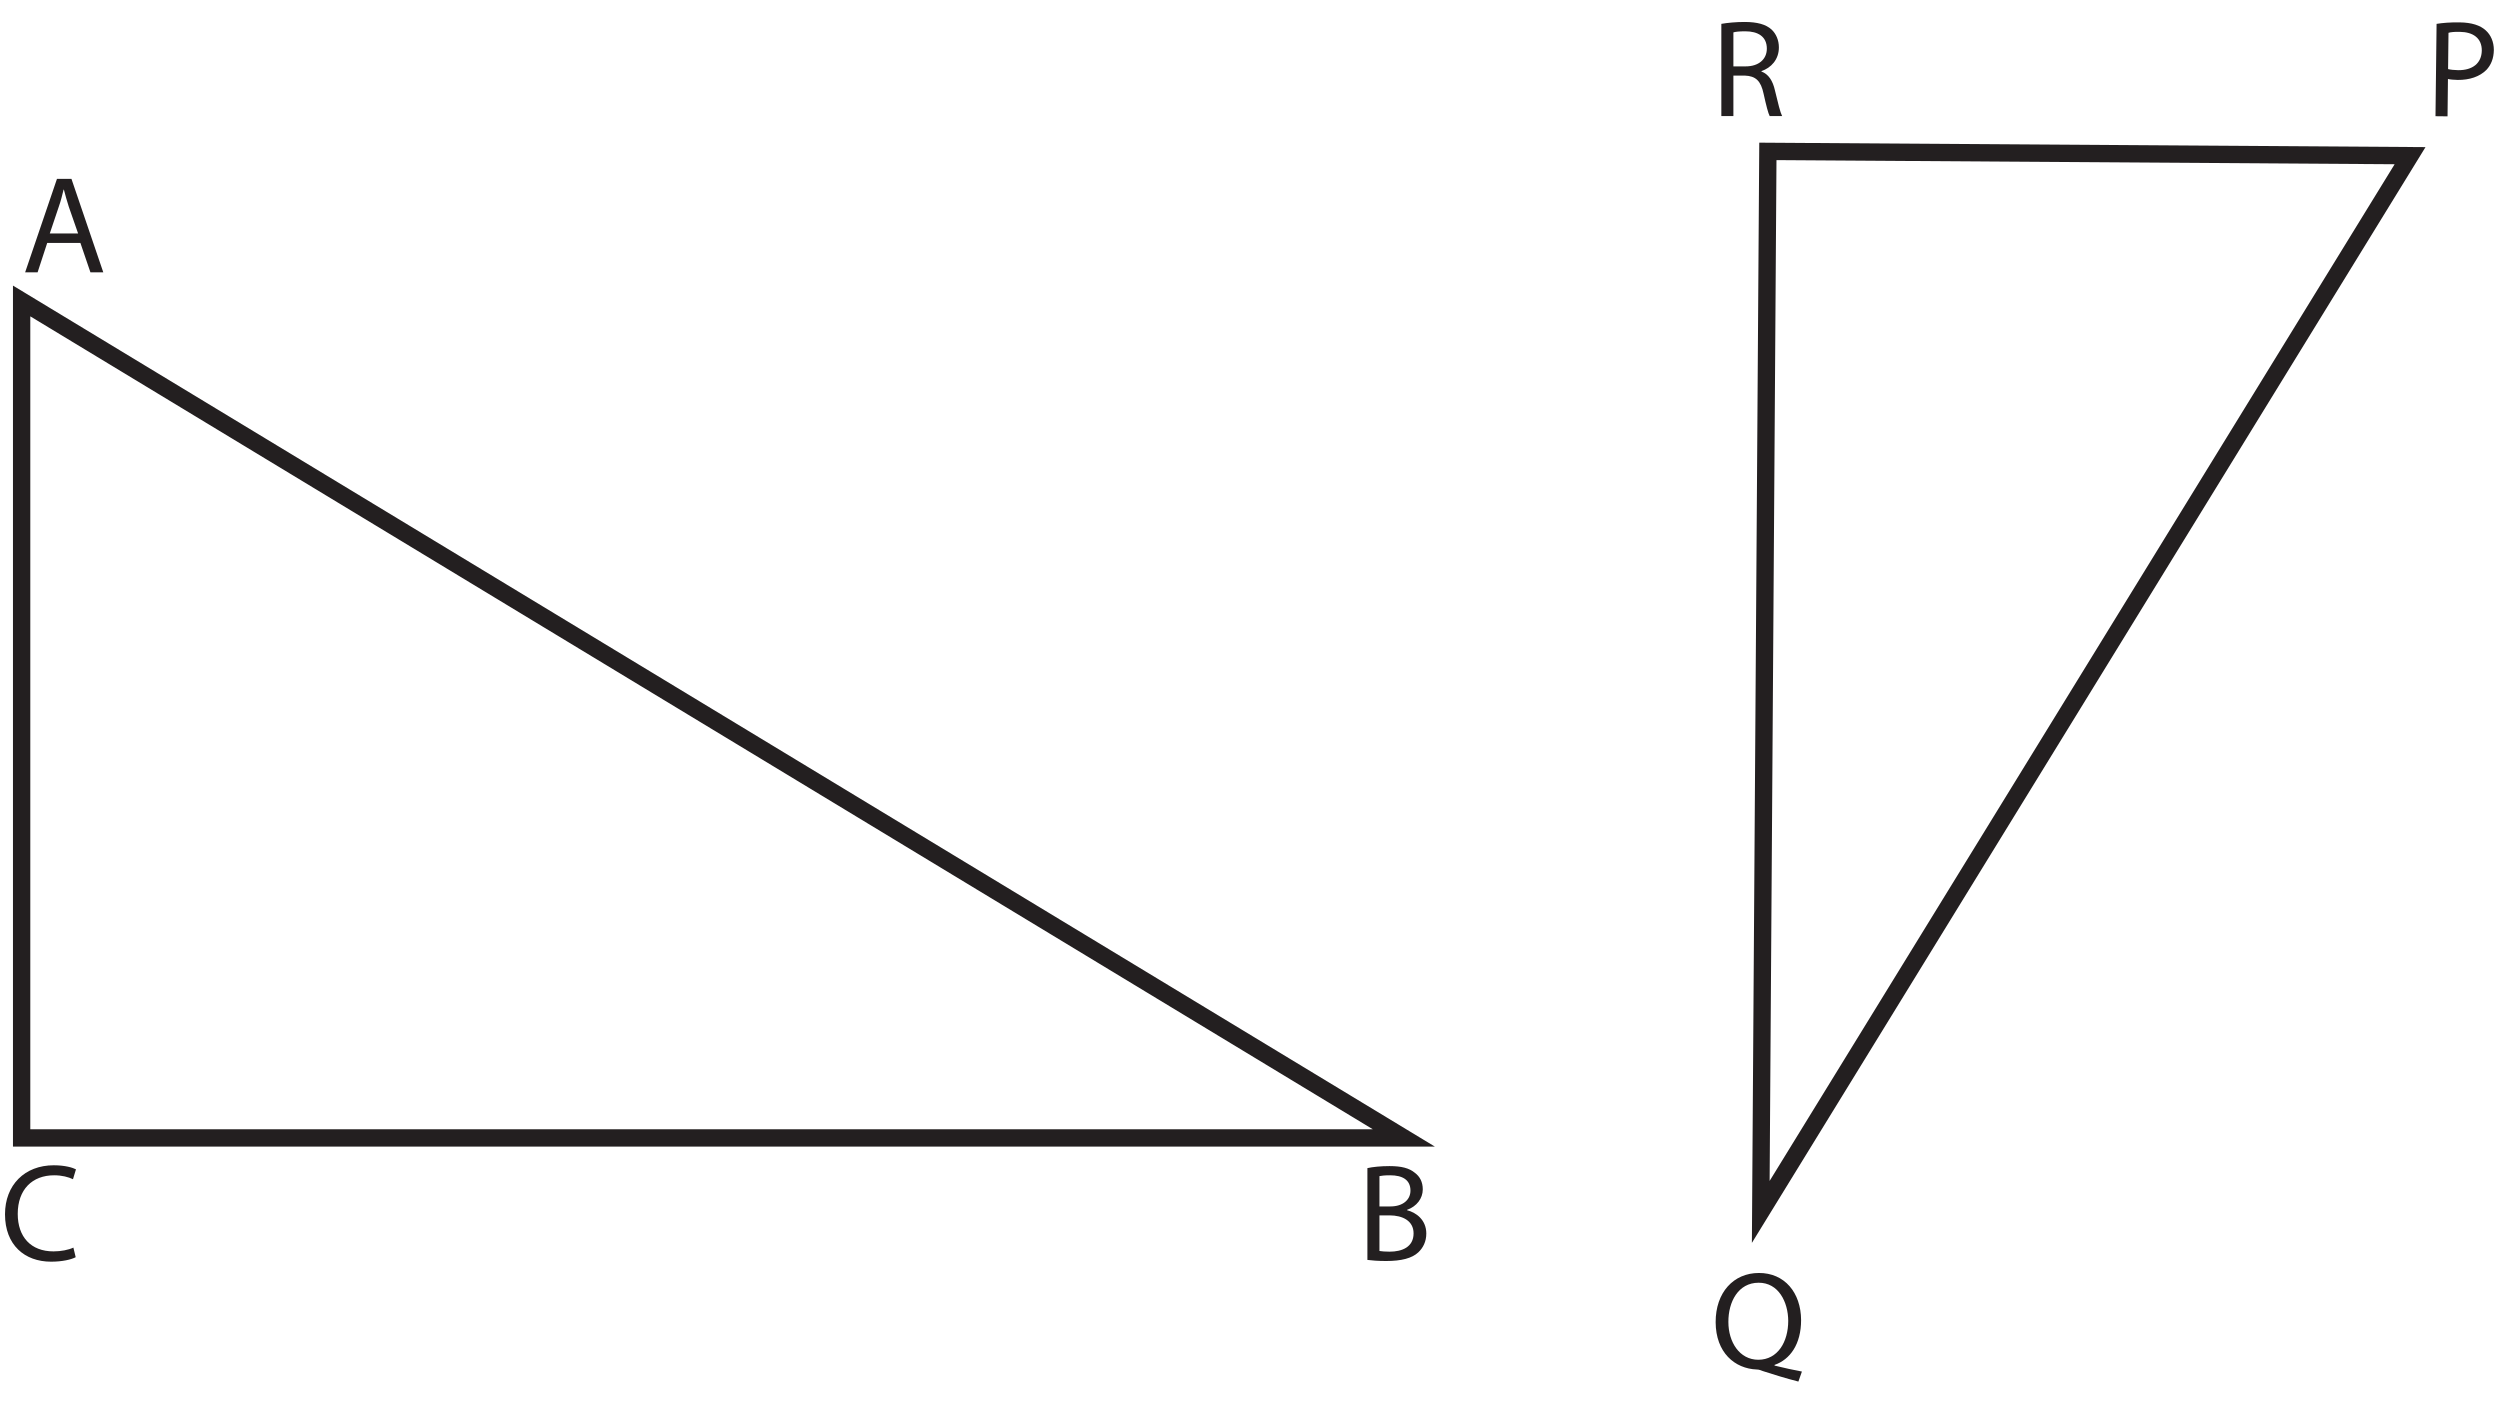
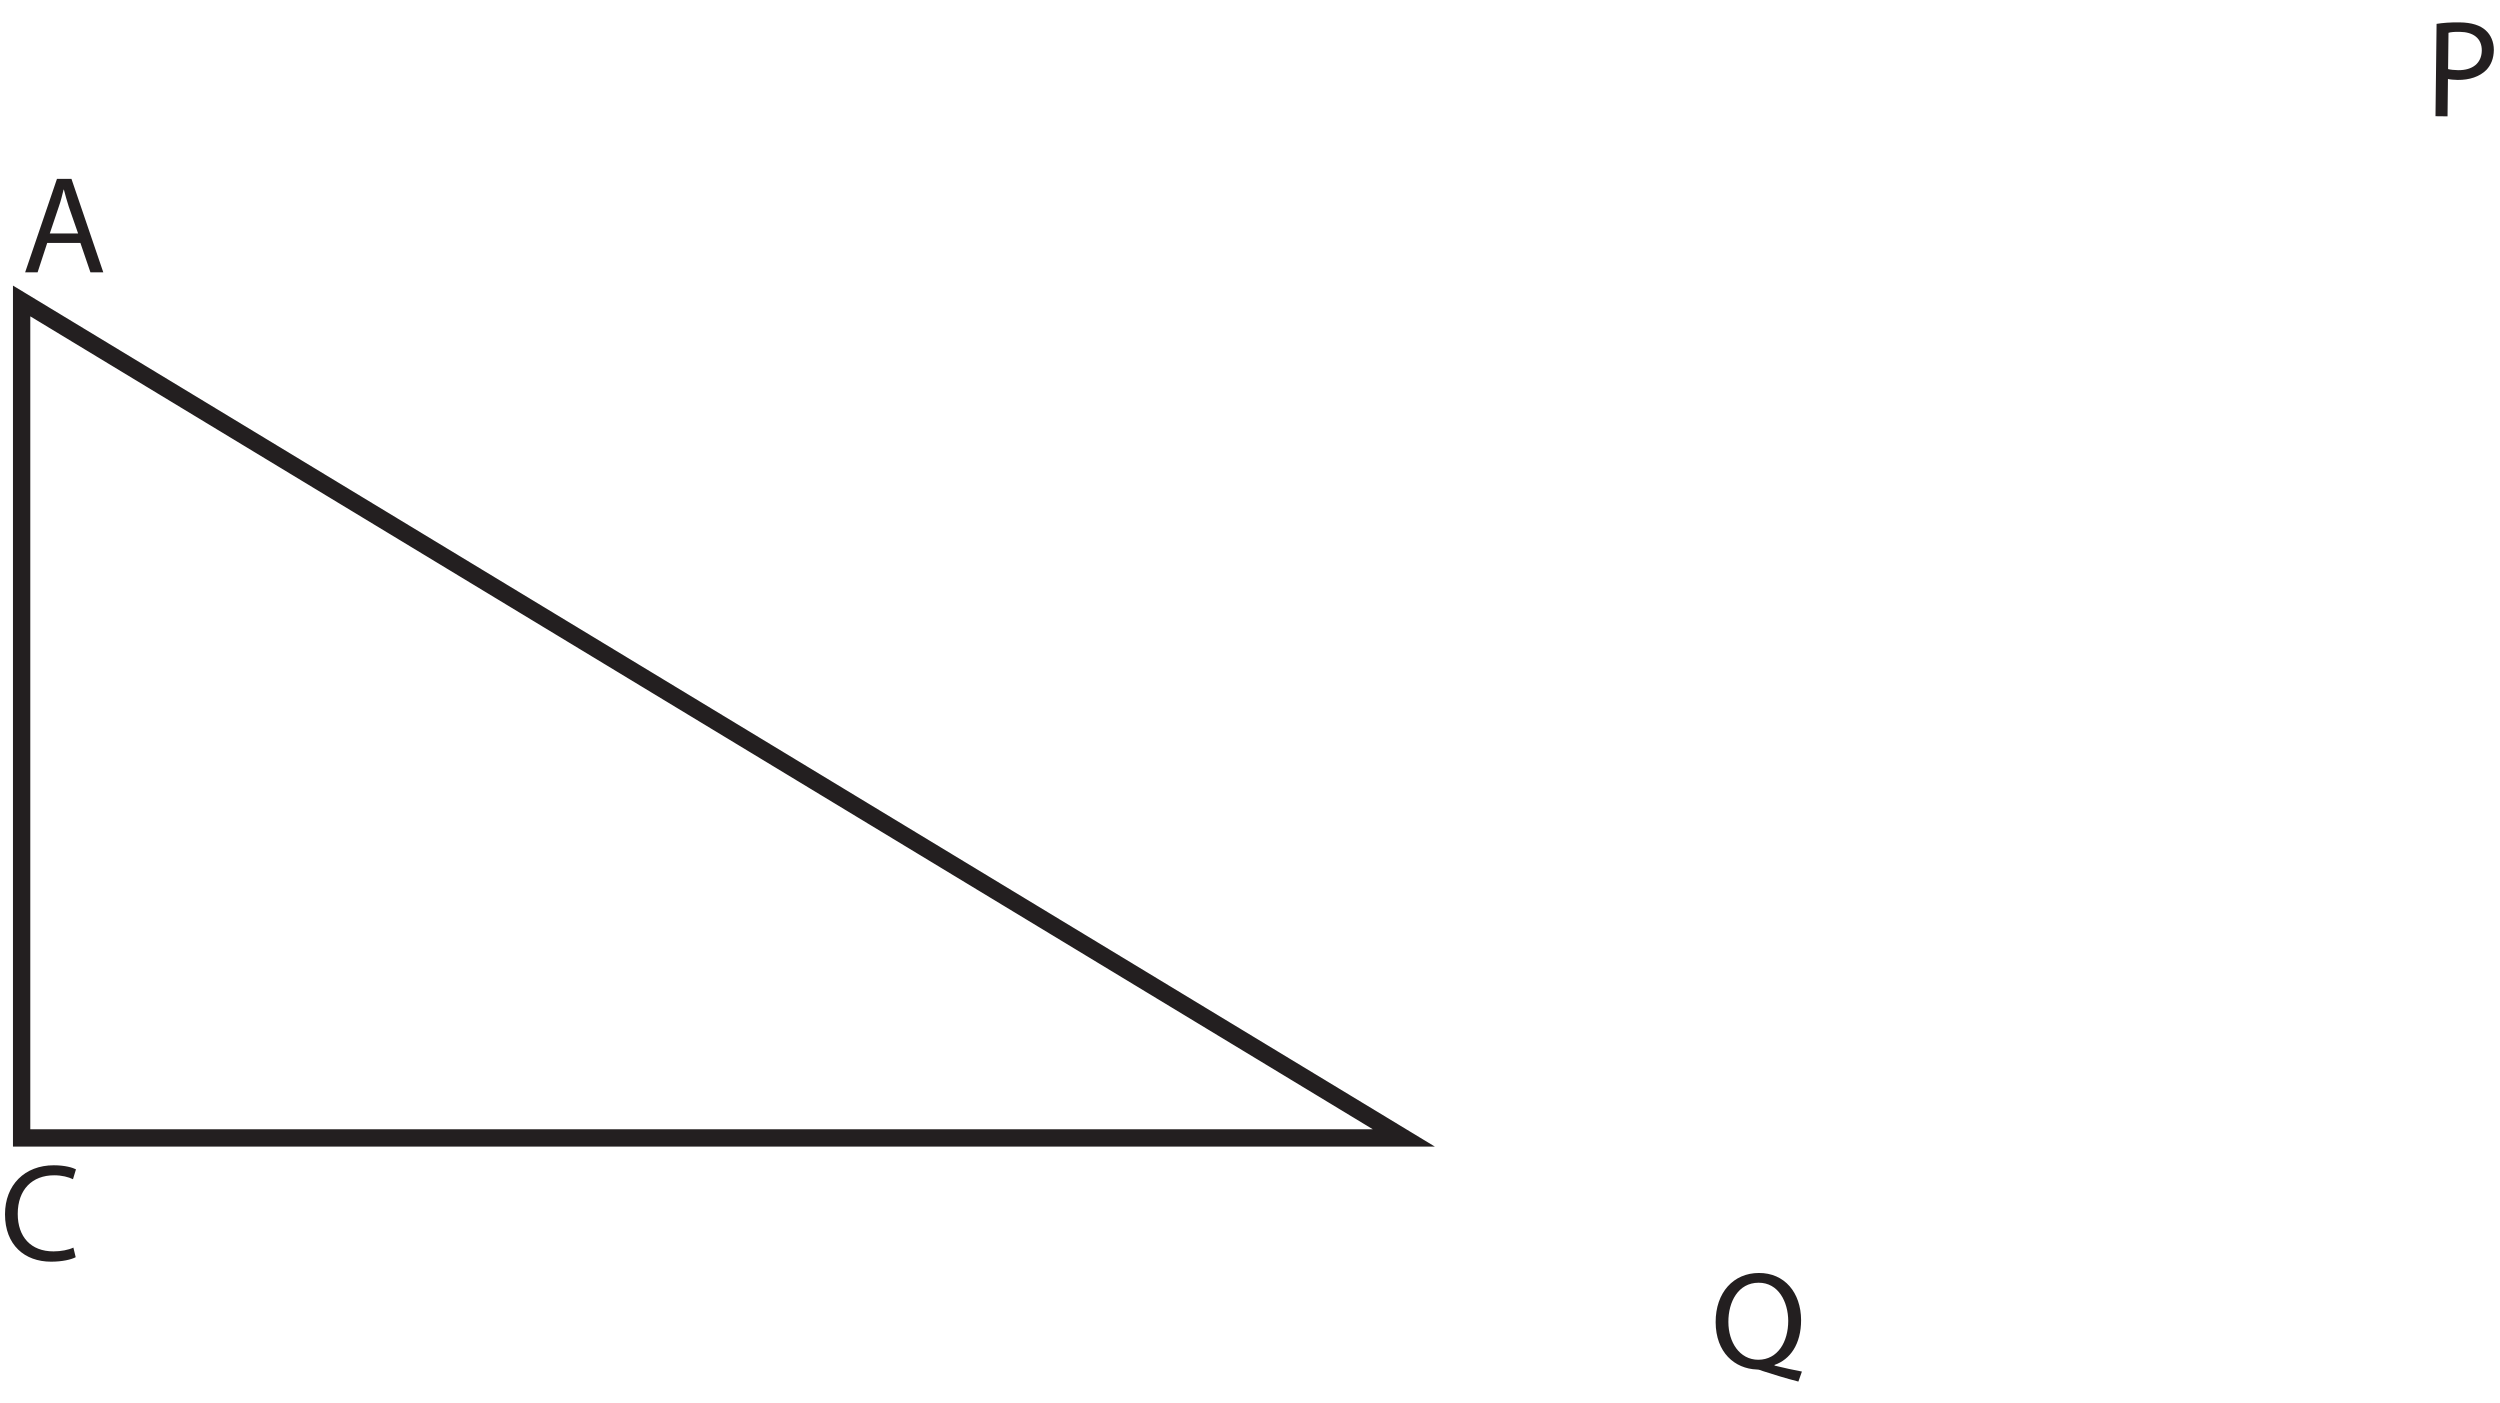
<svg xmlns="http://www.w3.org/2000/svg" xmlns:xlink="http://www.w3.org/1999/xlink" width="288.494pt" height="161.883pt" viewBox="0 0 288.494 161.883" version="1.1">
  <defs>
    <g>
      <symbol overflow="visible" id="glyph0-0">
-         <path style="stroke:none;" d="M 0 0 L 8 0 L 8 -11.203 L 0 -11.203 Z M 4 -6.312 L 1.281 -10.406 L 6.719 -10.406 Z M 4.484 -5.594 L 7.203 -9.688 L 7.203 -1.516 Z M 1.281 -0.797 L 4 -4.875 L 6.719 -0.797 Z M 0.797 -9.688 L 3.516 -5.594 L 0.797 -1.516 Z M 0.797 -9.688 " />
-       </symbol>
+         </symbol>
      <symbol overflow="visible" id="glyph0-1">
        <path style="stroke:none;" d="M 6.781 -3.391 L 7.938 0 L 9.422 0 L 5.75 -10.781 L 4.078 -10.781 L 0.406 0 L 1.844 0 L 2.953 -3.391 Z M 3.25 -4.484 L 4.297 -7.594 C 4.531 -8.25 4.688 -8.922 4.844 -9.547 L 4.875 -9.547 C 5.047 -8.922 5.203 -8.281 5.438 -7.578 L 6.516 -4.484 Z M 3.25 -4.484 " />
      </symbol>
      <symbol overflow="visible" id="glyph0-2">
-         <path style="stroke:none;" d="M 1.219 -0.031 C 1.688 0.031 2.422 0.094 3.375 0.094 C 5.141 0.094 6.359 -0.219 7.094 -0.906 C 7.641 -1.422 8.016 -2.141 8.016 -3.078 C 8.016 -4.672 6.812 -5.516 5.797 -5.766 L 5.797 -5.812 C 6.906 -6.203 7.609 -7.125 7.609 -8.172 C 7.609 -9.031 7.266 -9.656 6.703 -10.078 C 6.047 -10.625 5.156 -10.859 3.766 -10.859 C 2.797 -10.859 1.828 -10.766 1.219 -10.625 Z M 2.609 -9.703 C 2.828 -9.75 3.203 -9.797 3.844 -9.797 C 5.25 -9.797 6.188 -9.281 6.188 -8.031 C 6.188 -6.984 5.328 -6.203 3.875 -6.203 L 2.609 -6.203 Z M 2.609 -5.172 L 3.766 -5.172 C 5.281 -5.172 6.547 -4.547 6.547 -3.094 C 6.547 -1.516 5.219 -0.984 3.781 -0.984 C 3.281 -0.984 2.891 -1.016 2.609 -1.062 Z M 2.609 -5.172 " />
-       </symbol>
+         </symbol>
      <symbol overflow="visible" id="glyph0-3">
        <path style="stroke:none;" d="M 8.469 -1.453 C 7.906 -1.188 7.047 -1.016 6.172 -1.016 C 3.562 -1.016 2.047 -2.688 2.047 -5.344 C 2.047 -8.172 3.734 -9.797 6.25 -9.797 C 7.156 -9.797 7.906 -9.594 8.422 -9.344 L 8.766 -10.484 C 8.406 -10.672 7.531 -10.953 6.203 -10.953 C 2.859 -10.953 0.578 -8.688 0.578 -5.297 C 0.578 -1.75 2.844 0.172 5.891 0.172 C 7.203 0.172 8.234 -0.078 8.734 -0.344 Z M 8.469 -1.453 " />
      </symbol>
      <symbol overflow="visible" id="glyph1-0">
        <path style="stroke:none;" d="M 0 0 L 8 0.094 L 8.125 -11.109 L 0.125 -11.203 Z M 4.078 -6.266 L 1.406 -10.391 L 6.844 -10.328 Z M 4.547 -5.547 L 7.312 -9.609 L 7.219 -1.438 Z M 1.297 -0.781 L 4.062 -4.828 L 6.734 -0.719 Z M 0.906 -9.672 L 3.578 -5.547 L 0.812 -1.5 Z M 0.906 -9.672 " />
      </symbol>
      <symbol overflow="visible" id="glyph1-1">
        <path style="stroke:none;" d="M 1.219 0.016 L 2.609 0.031 L 2.656 -4.281 C 2.969 -4.203 3.359 -4.188 3.781 -4.172 C 5.141 -4.156 6.312 -4.547 7.094 -5.328 C 7.625 -5.891 7.938 -6.641 7.953 -7.625 C 7.953 -8.578 7.594 -9.375 7.016 -9.891 C 6.391 -10.469 5.391 -10.797 4.016 -10.812 C 2.891 -10.828 2.016 -10.75 1.344 -10.641 Z M 2.719 -9.609 C 2.953 -9.688 3.422 -9.734 4.031 -9.719 C 5.547 -9.703 6.578 -9 6.562 -7.547 C 6.531 -6.094 5.5 -5.281 3.828 -5.297 C 3.359 -5.312 2.969 -5.344 2.672 -5.422 Z M 2.719 -9.609 " />
      </symbol>
      <symbol overflow="visible" id="glyph2-0">
        <path style="stroke:none;" d="M 0 0 L 8 0 L 8 -11.203 L 0 -11.203 Z M 4 -6.312 L 1.281 -10.406 L 6.719 -10.406 Z M 4.484 -5.594 L 7.203 -9.688 L 7.203 -1.516 Z M 1.281 -0.797 L 4 -4.875 L 6.719 -0.797 Z M 0.797 -9.688 L 3.516 -5.594 L 0.797 -1.516 Z M 0.797 -9.688 " />
      </symbol>
      <symbol overflow="visible" id="glyph2-1">
-         <path style="stroke:none;" d="M 1.219 0 L 2.609 0 L 2.609 -4.672 L 3.922 -4.672 C 5.188 -4.625 5.781 -4.062 6.094 -2.578 C 6.391 -1.234 6.625 -0.312 6.797 0 L 8.234 0 C 8.016 -0.422 7.766 -1.453 7.406 -2.953 C 7.156 -4.078 6.656 -4.844 5.844 -5.141 L 5.844 -5.188 C 6.953 -5.562 7.859 -6.516 7.859 -7.922 C 7.859 -8.766 7.531 -9.5 7.016 -9.984 C 6.359 -10.578 5.375 -10.859 3.891 -10.859 C 2.938 -10.859 1.922 -10.766 1.219 -10.641 Z M 2.609 -9.656 C 2.844 -9.734 3.312 -9.781 3.984 -9.781 C 5.453 -9.781 6.469 -9.172 6.469 -7.781 C 6.469 -6.547 5.516 -5.734 4.031 -5.734 L 2.609 -5.734 Z M 2.609 -9.656 " />
-       </symbol>
+         </symbol>
      <symbol overflow="visible" id="glyph3-0">
        <path style="stroke:none;" d="M 0 0 L 8 -0.031 L 7.969 -11.234 L -0.031 -11.203 Z M 3.984 -6.328 L 1.25 -10.406 L 6.688 -10.422 Z M 4.469 -5.609 L 7.172 -9.719 L 7.203 -1.547 Z M 1.281 -0.797 L 3.984 -4.891 L 6.719 -0.812 Z M 0.766 -9.688 L 3.5 -5.609 L 0.797 -1.516 Z M 0.766 -9.688 " />
      </symbol>
      <symbol overflow="visible" id="glyph3-1">
        <path style="stroke:none;" d="M 10.516 0.391 C 9.594 0.219 8.438 -0.031 7.359 -0.297 L 7.359 -0.375 C 9.156 -1 10.422 -2.766 10.422 -5.547 C 10.406 -8.734 8.5 -11 5.547 -10.984 C 2.641 -10.984 0.547 -8.75 0.562 -5.297 C 0.578 -1.812 2.75 0.062 5.328 0.156 C 5.531 0.156 5.75 0.234 5.984 0.328 C 7.234 0.734 8.656 1.172 10.109 1.547 Z M 5.5 -0.969 C 3.297 -0.969 2.031 -3.031 2.031 -5.328 C 2.016 -7.656 3.172 -9.859 5.516 -9.859 C 7.812 -9.875 8.922 -7.641 8.938 -5.469 C 8.938 -3.016 7.719 -0.984 5.5 -0.969 Z M 5.5 -0.969 " />
      </symbol>
    </g>
    <clipPath id="clip1">
      <path d="M 174 0 L 288.492 0 L 288.492 161.883 L 174 161.883 Z M 174 0 " />
    </clipPath>
  </defs>
  <g id="surface1">
    <path style="fill:none;stroke-width:2;stroke-linecap:butt;stroke-linejoin:miter;stroke:rgb(13.73%,12.16%,12.549%);stroke-opacity:1;stroke-miterlimit:10;" d="M -0 -0.002 L -0 -96.584 L 159.5 -96.584 Z M -0 -0.002 " transform="matrix(1,0,0,-1,2.496,34.729)" />
    <g clip-path="url(#clip1)" clip-rule="nonzero">
-       <path style="fill:none;stroke-width:2;stroke-linecap:butt;stroke-linejoin:miter;stroke:rgb(13.73%,12.16%,12.549%);stroke-opacity:1;stroke-miterlimit:10;" d="M 0.001 -0.001 L -74.108 0.495 L -74.929 -121.887 Z M 0.001 -0.001 " transform="matrix(1,0,0,-1,278.116,17.964)" />
-     </g>
+       </g>
    <g style="fill:rgb(13.73%,12.16%,12.549%);fill-opacity:1;">
      <use xlink:href="#glyph0-1" x="2.496" y="31.423" />
    </g>
    <g style="fill:rgb(13.73%,12.16%,12.549%);fill-opacity:1;">
      <use xlink:href="#glyph0-2" x="156.576" y="145.423" />
    </g>
    <g style="fill:rgb(13.73%,12.16%,12.549%);fill-opacity:1;">
      <use xlink:href="#glyph0-3" x="0" y="145.423" />
    </g>
    <g style="fill:rgb(13.73%,12.16%,12.549%);fill-opacity:1;">
      <use xlink:href="#glyph1-1" x="279.831" y="13.395" />
    </g>
    <g style="fill:rgb(13.73%,12.16%,12.549%);fill-opacity:1;">
      <use xlink:href="#glyph2-1" x="197.42" y="13.394" />
    </g>
    <g style="fill:rgb(13.73%,12.16%,12.549%);fill-opacity:1;">
      <use xlink:href="#glyph3-1" x="197.42" y="157.883" />
    </g>
  </g>
</svg>